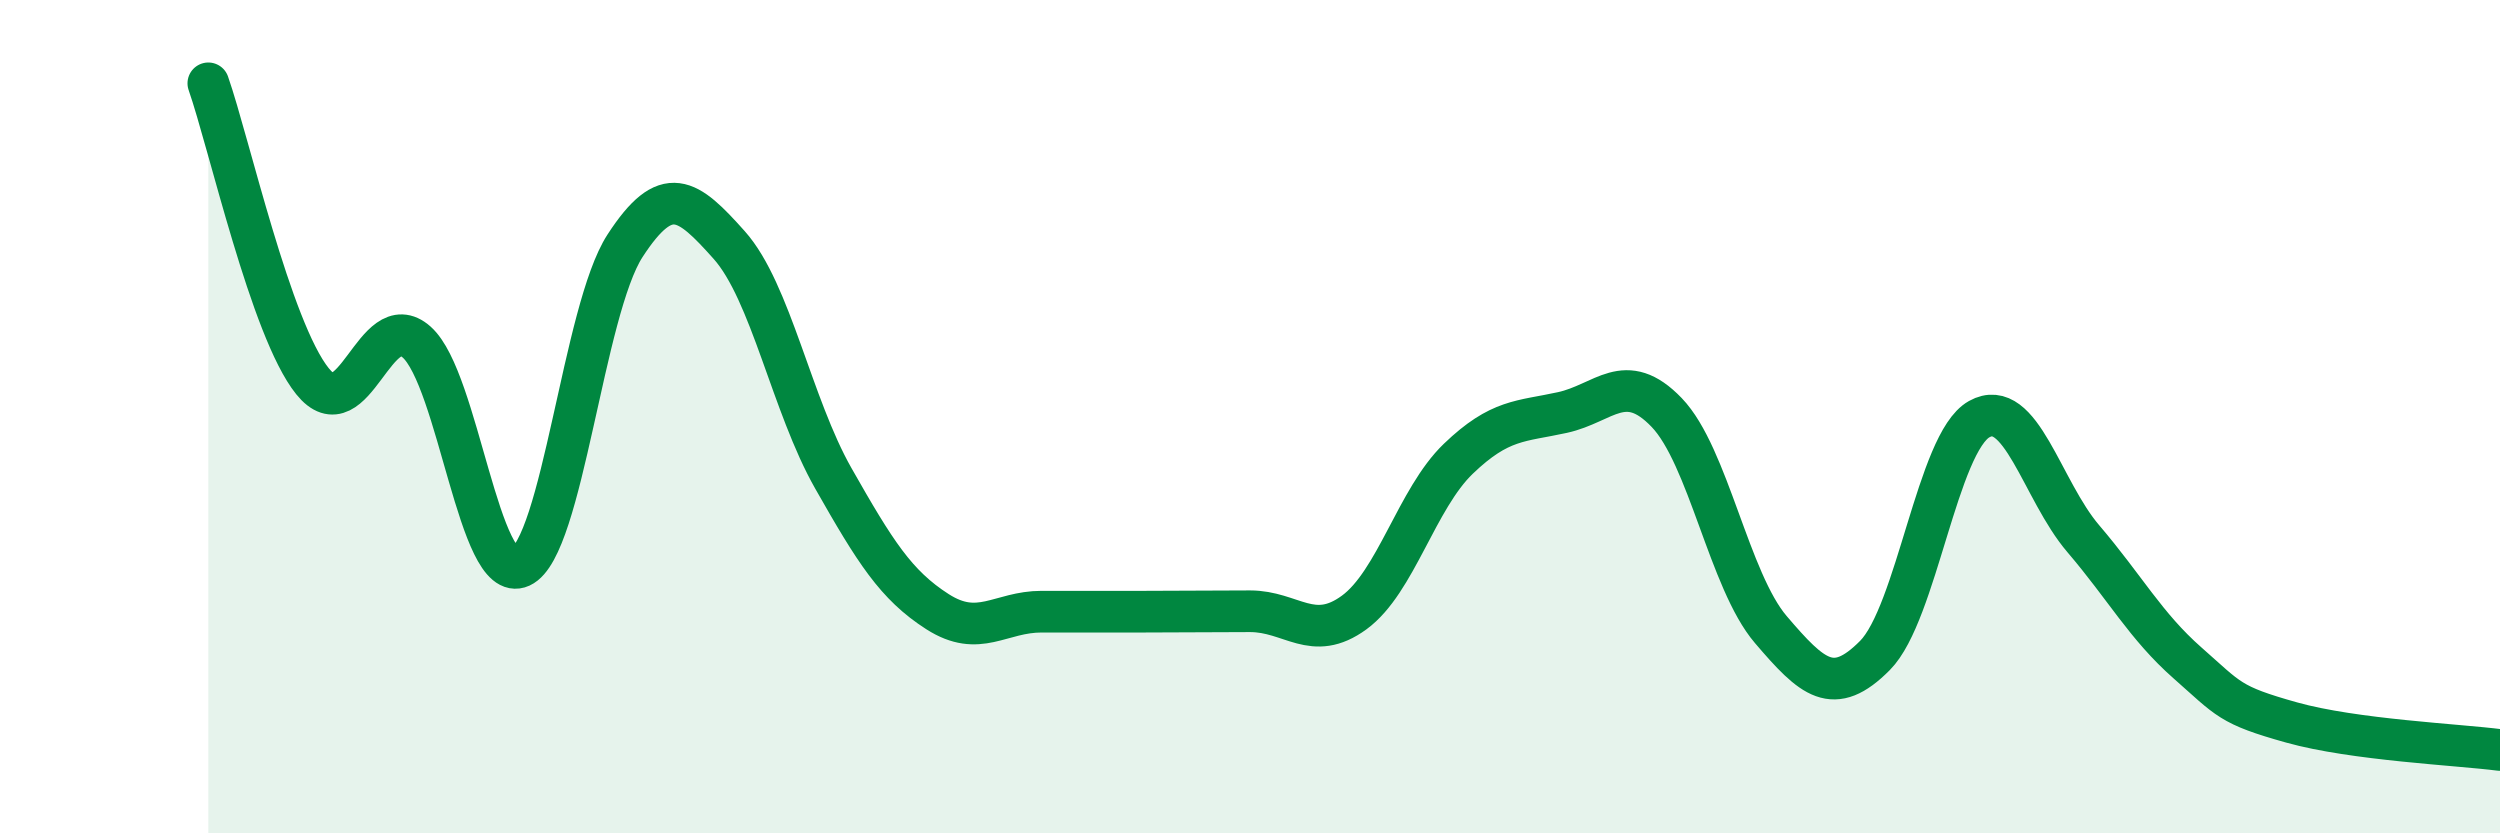
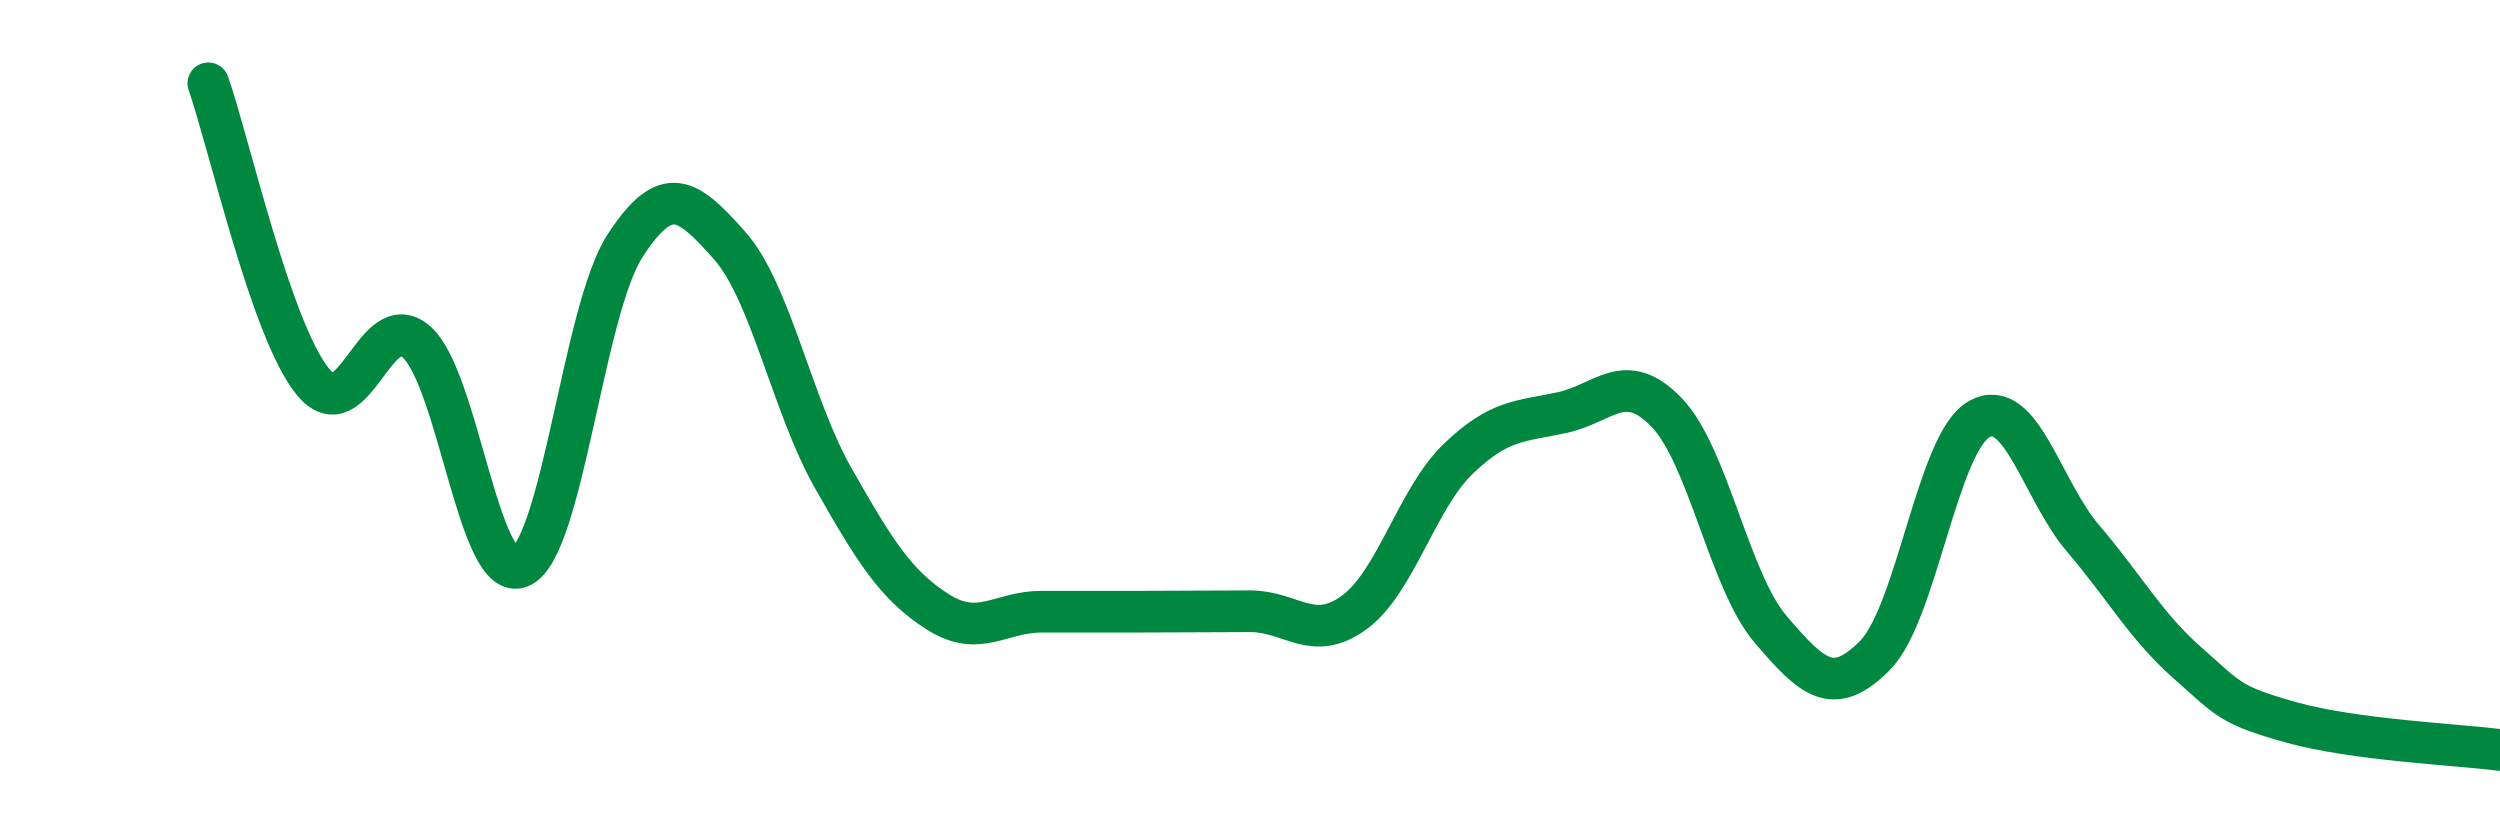
<svg xmlns="http://www.w3.org/2000/svg" width="60" height="20" viewBox="0 0 60 20">
-   <path d="M 5,2 C 5.5,3.43 6.5,7.91 7.5,9.15 C 8.5,10.39 9,7.32 10,8.21 C 11,9.1 11.5,14.06 12.5,13.6 C 13.5,13.14 14,7.44 15,5.9 C 16,4.36 16.5,4.76 17.5,5.88 C 18.5,7 19,9.72 20,11.48 C 21,13.24 21.5,14.04 22.5,14.68 C 23.5,15.32 24,14.68 25,14.68 C 26,14.68 26.5,14.68 27.5,14.68 C 28.5,14.68 29,14.67 30,14.67 C 31,14.67 31.5,15.43 32.5,14.7 C 33.5,13.97 34,11.97 35,11.01 C 36,10.05 36.5,10.12 37.5,9.9 C 38.5,9.68 39,8.86 40,9.9 C 41,10.94 41.5,13.94 42.5,15.11 C 43.5,16.28 44,16.74 45,15.73 C 46,14.72 46.5,10.62 47.5,10.06 C 48.5,9.5 49,11.76 50,12.93 C 51,14.1 51.5,15.03 52.5,15.91 C 53.5,16.79 53.5,16.92 55,17.34 C 56.5,17.76 59,17.87 60,18L60 20L5 20Z" fill="#008740" opacity="0.1" stroke-linecap="round" stroke-linejoin="round" />
  <path d="M 5,2 C 5.5,3.43 6.5,7.91 7.5,9.15 C 8.5,10.39 9,7.32 10,8.21 C 11,9.1 11.5,14.06 12.5,13.6 C 13.5,13.14 14,7.44 15,5.9 C 16,4.36 16.5,4.76 17.5,5.88 C 18.5,7 19,9.72 20,11.48 C 21,13.24 21.5,14.04 22.5,14.68 C 23.5,15.32 24,14.68 25,14.68 C 26,14.68 26.5,14.68 27.5,14.68 C 28.5,14.68 29,14.67 30,14.67 C 31,14.67 31.5,15.43 32.5,14.7 C 33.5,13.97 34,11.97 35,11.01 C 36,10.05 36.5,10.12 37.5,9.9 C 38.5,9.68 39,8.86 40,9.9 C 41,10.94 41.5,13.94 42.5,15.11 C 43.5,16.28 44,16.74 45,15.73 C 46,14.72 46.5,10.62 47.5,10.06 C 48.5,9.5 49,11.76 50,12.93 C 51,14.1 51.5,15.03 52.5,15.91 C 53.5,16.79 53.5,16.92 55,17.34 C 56.5,17.76 59,17.87 60,18" stroke="#008740" stroke-width="1" fill="none" stroke-linecap="round" stroke-linejoin="round" />
</svg>